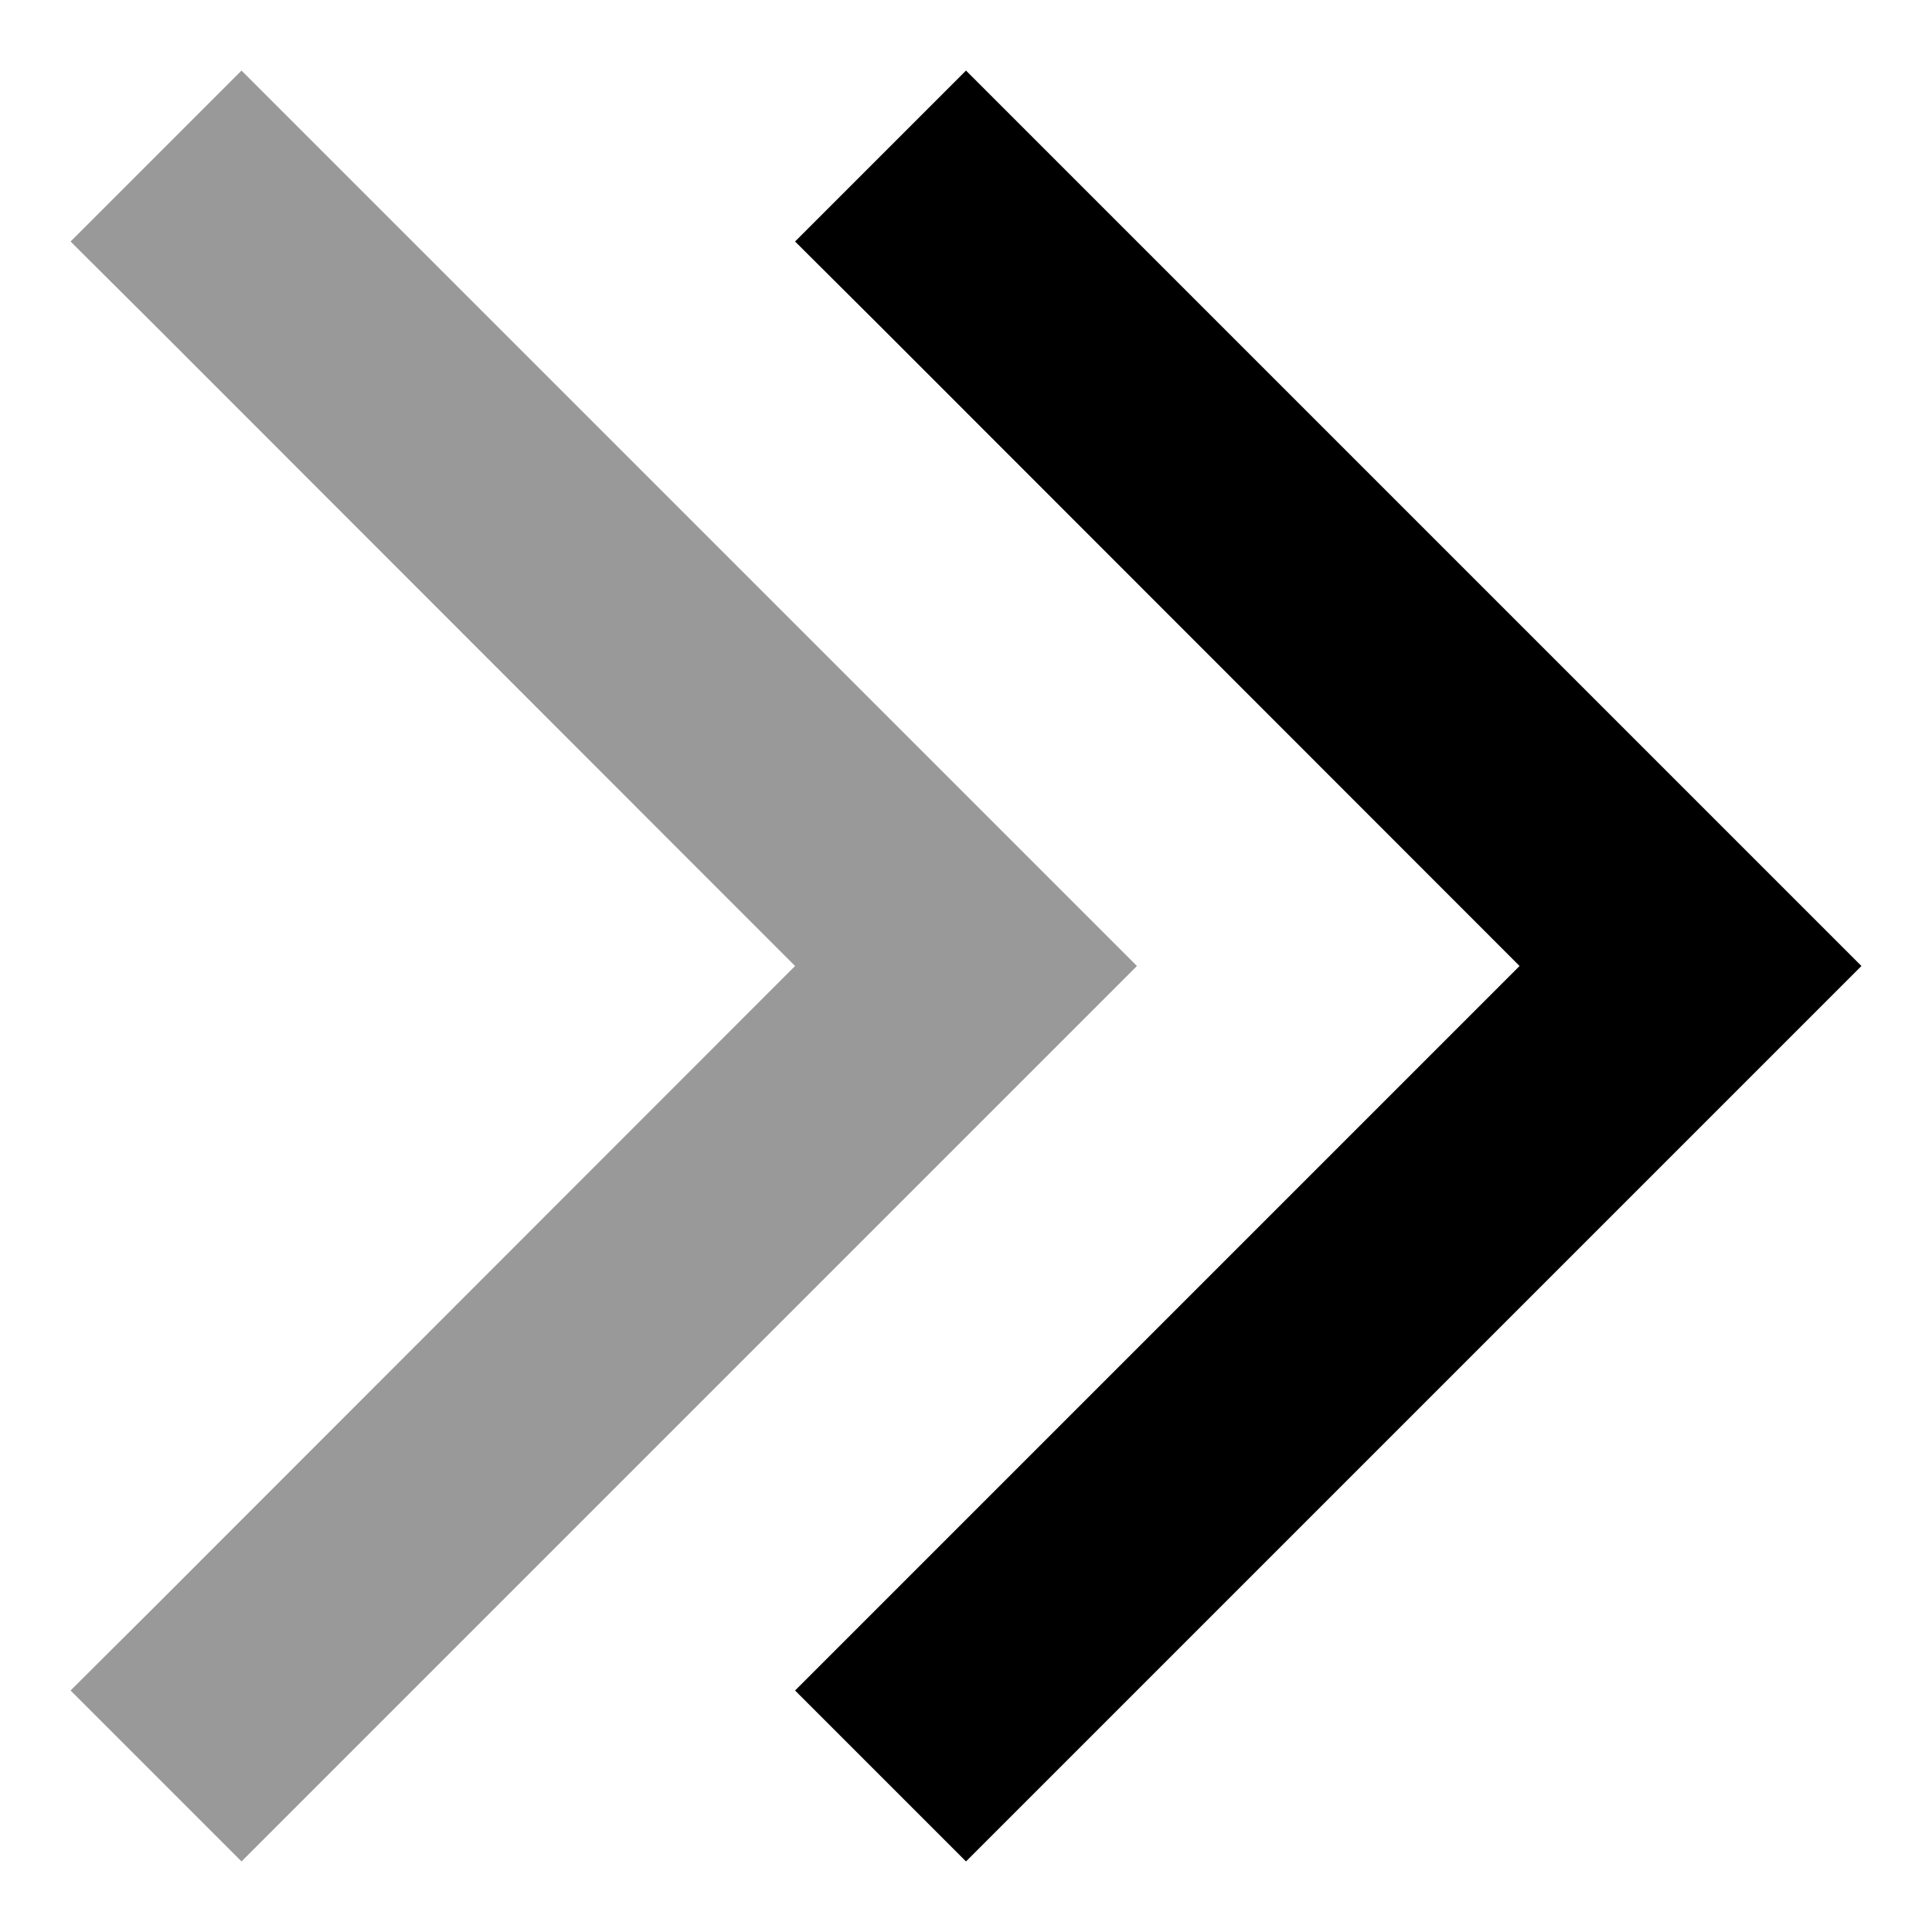
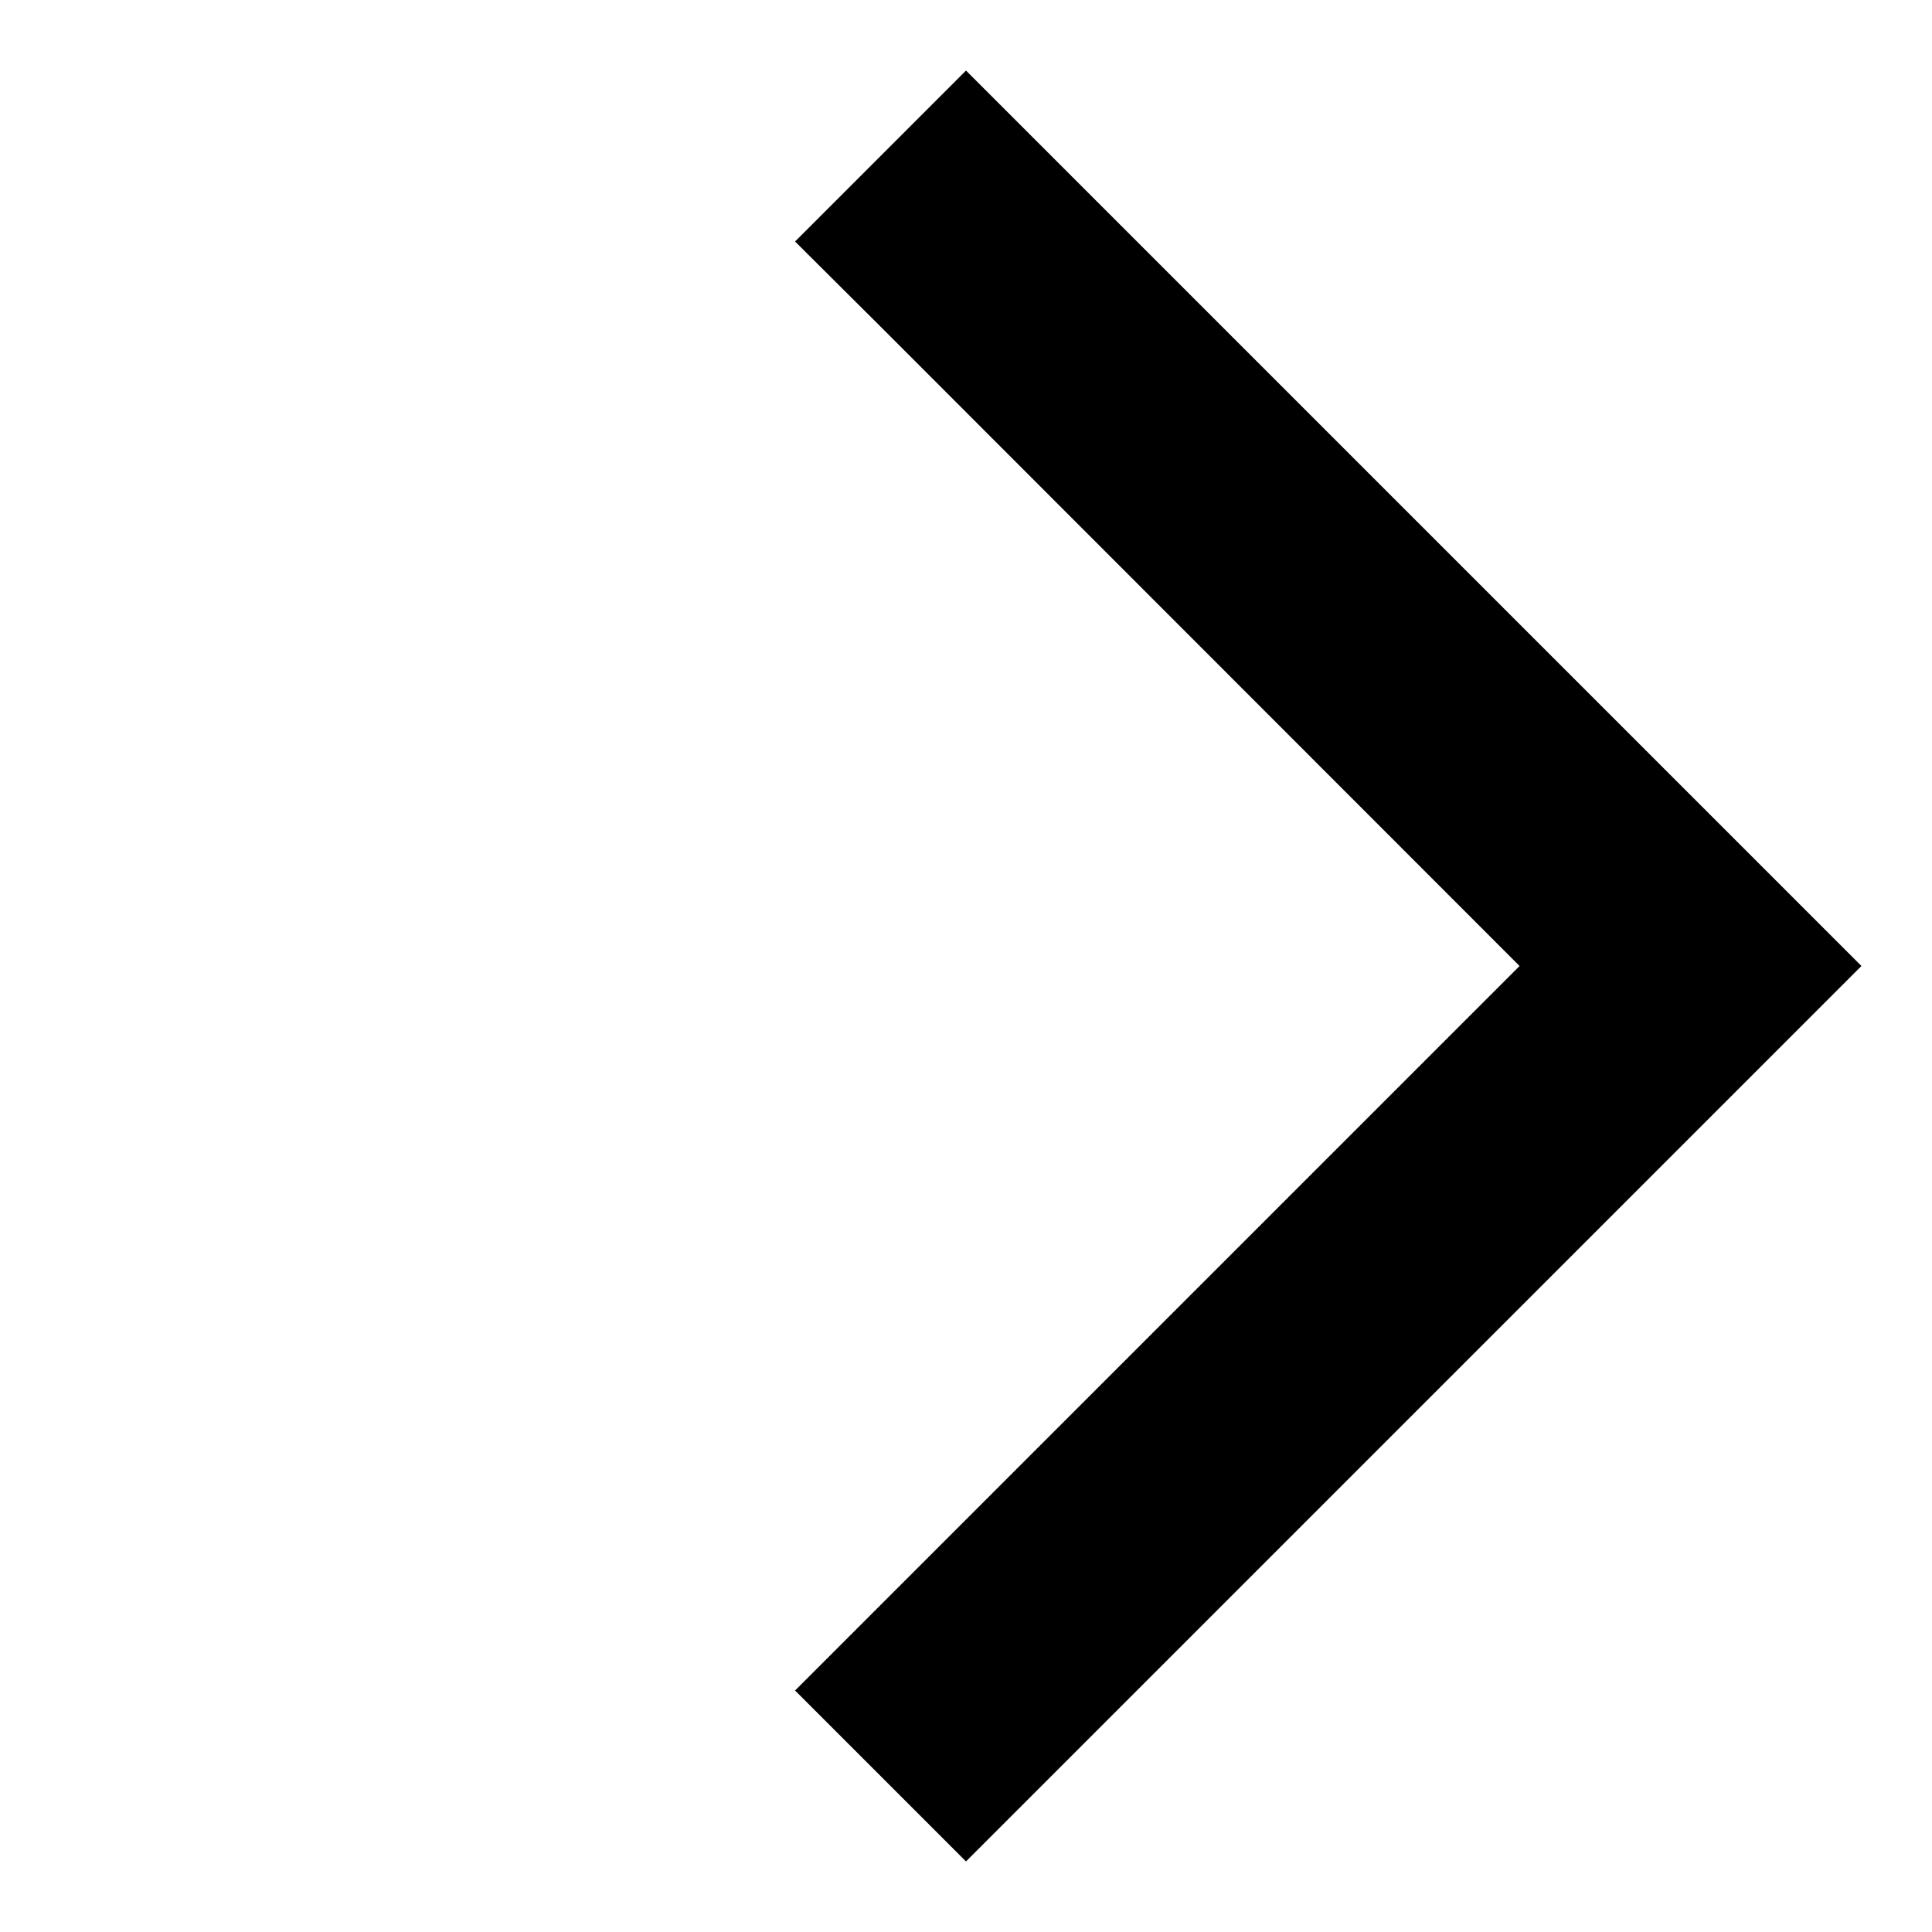
<svg xmlns="http://www.w3.org/2000/svg" viewBox="0 0 512 512">
  <defs>
    <style>.fa-secondary{opacity:.4}</style>
  </defs>
-   <path class="fa-secondary" d="M18.7 64L41.4 86.6 210.7 256 41.4 425.4 18.7 448 64 493.3l22.6-22.6 192-192L301.3 256l-22.6-22.6-192-192L64 18.7 18.7 64z" />
  <path class="fa-primary" d="M493.3 256l-22.6 22.6-192 192L256 493.3 210.7 448l22.6-22.6L402.7 256 233.4 86.6 210.7 64 256 18.7l22.6 22.6 192 192L493.3 256z" />
</svg>